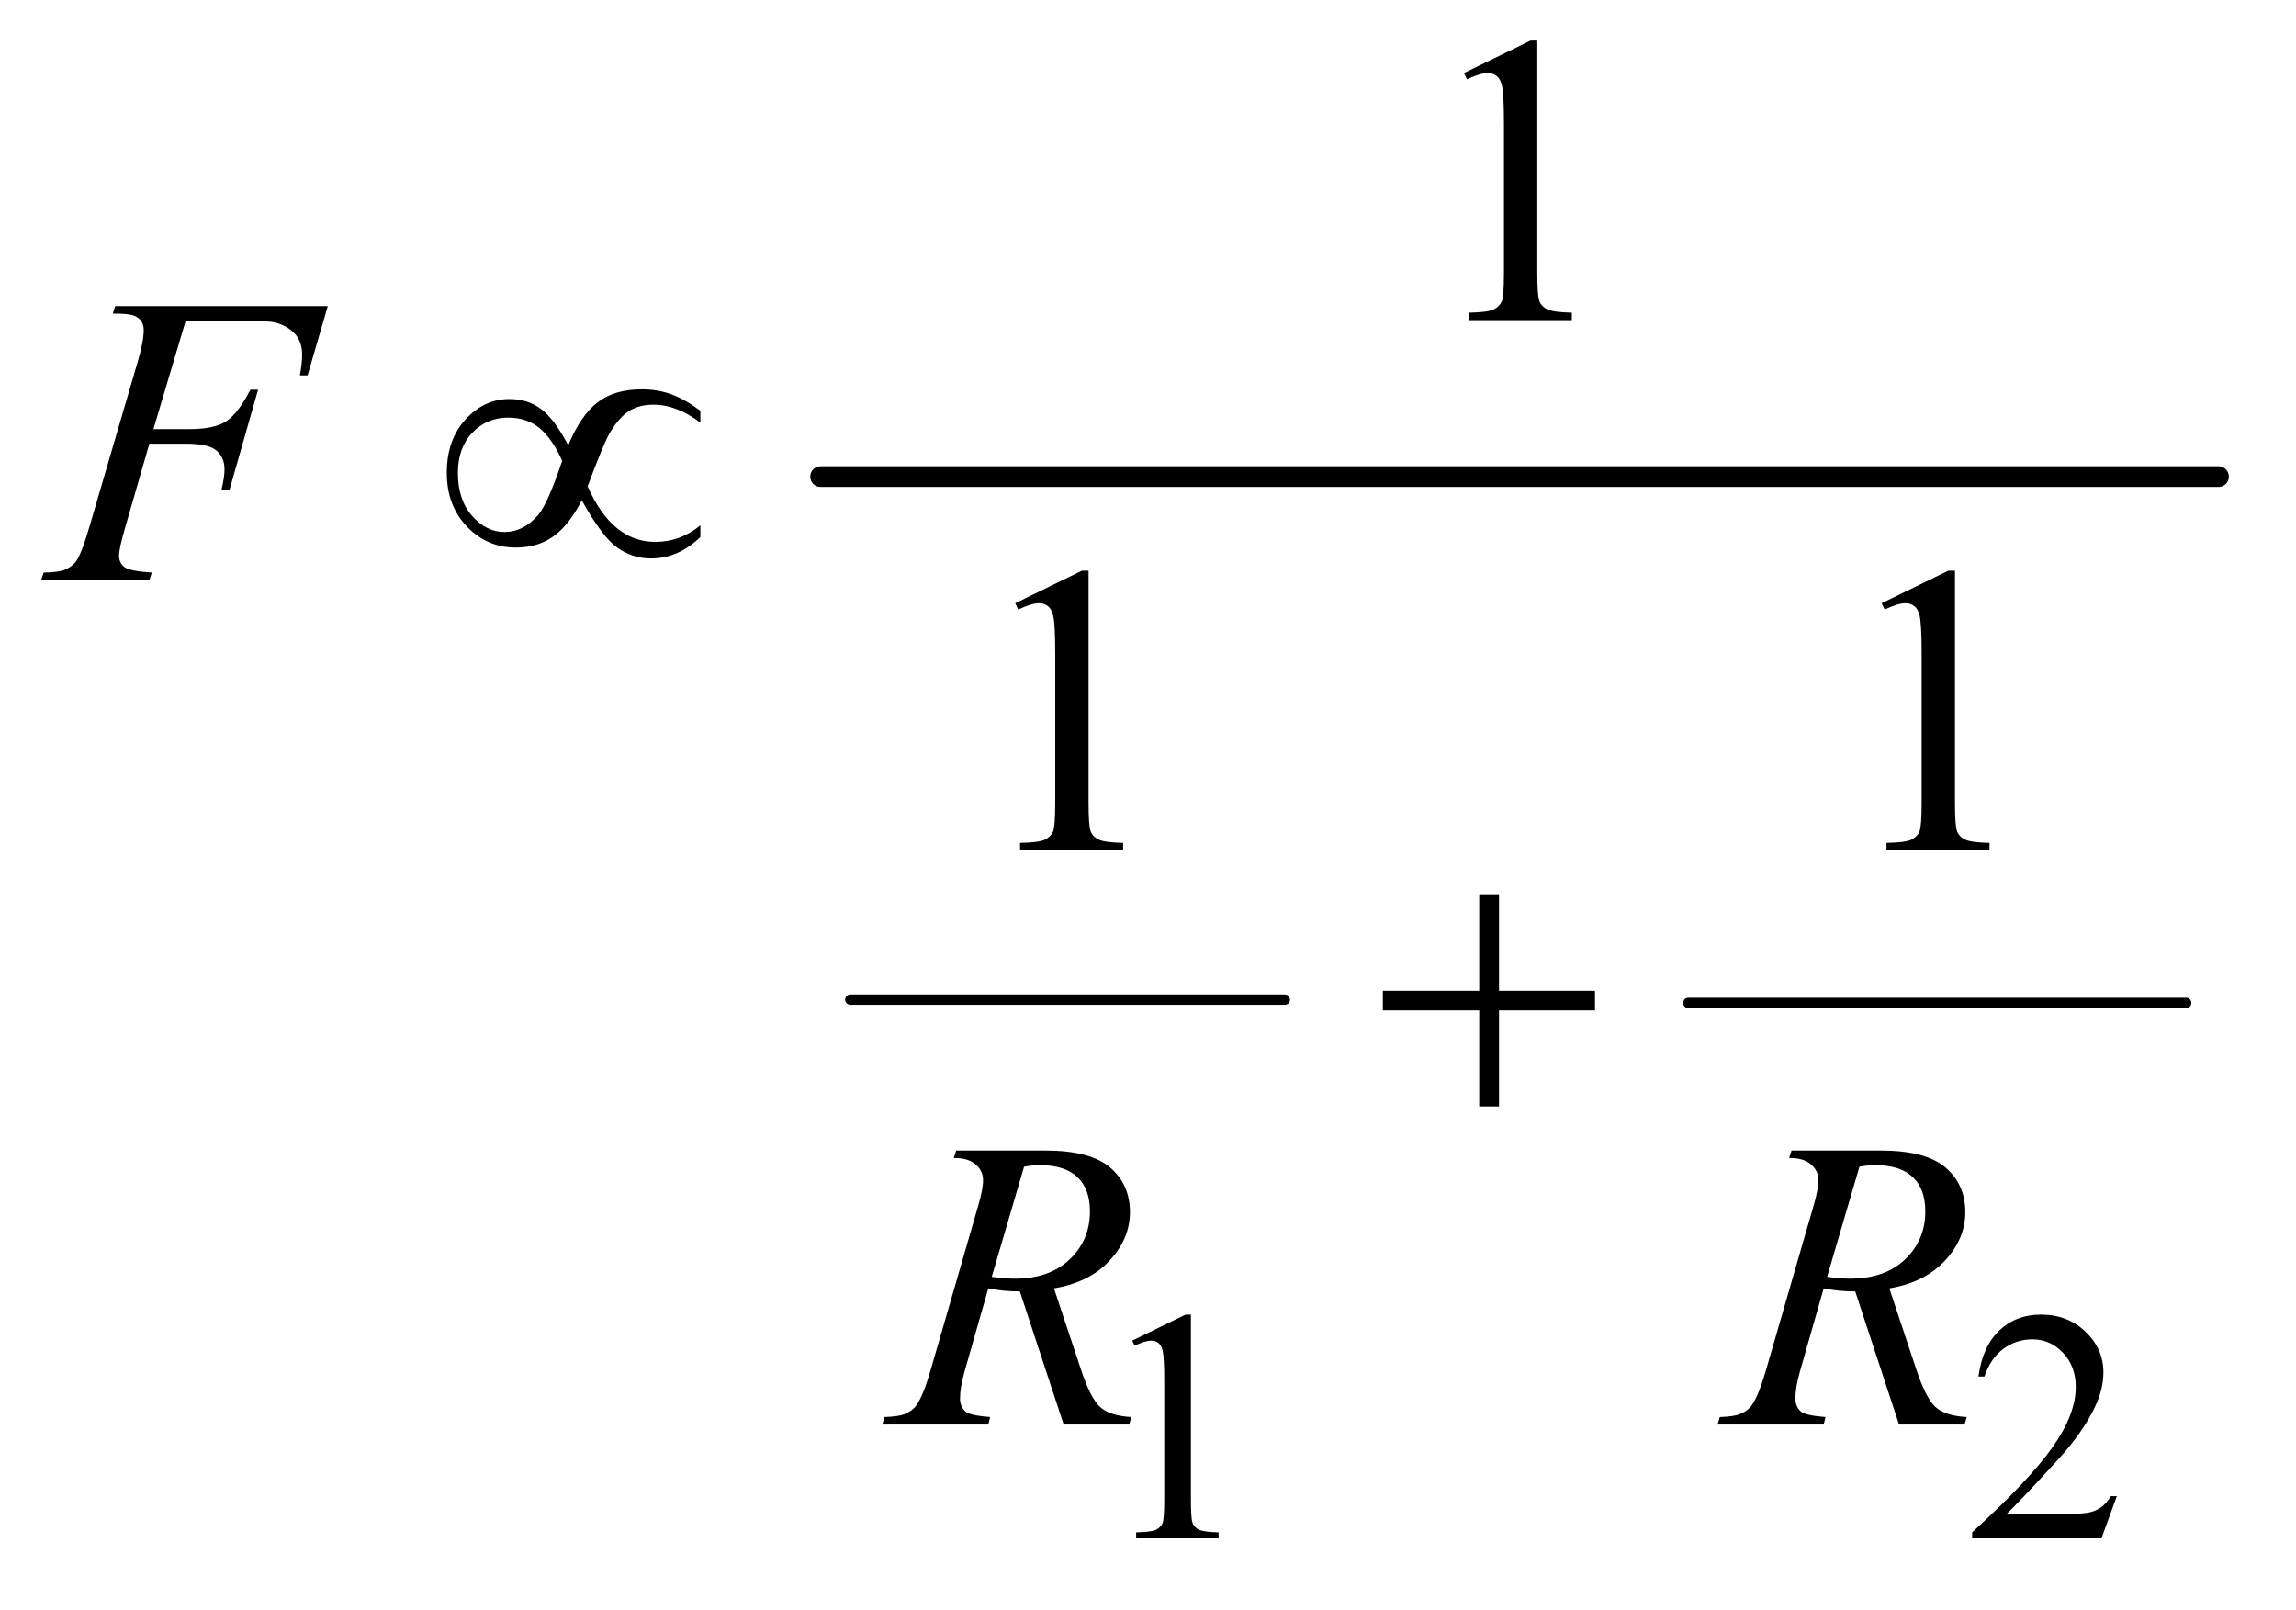
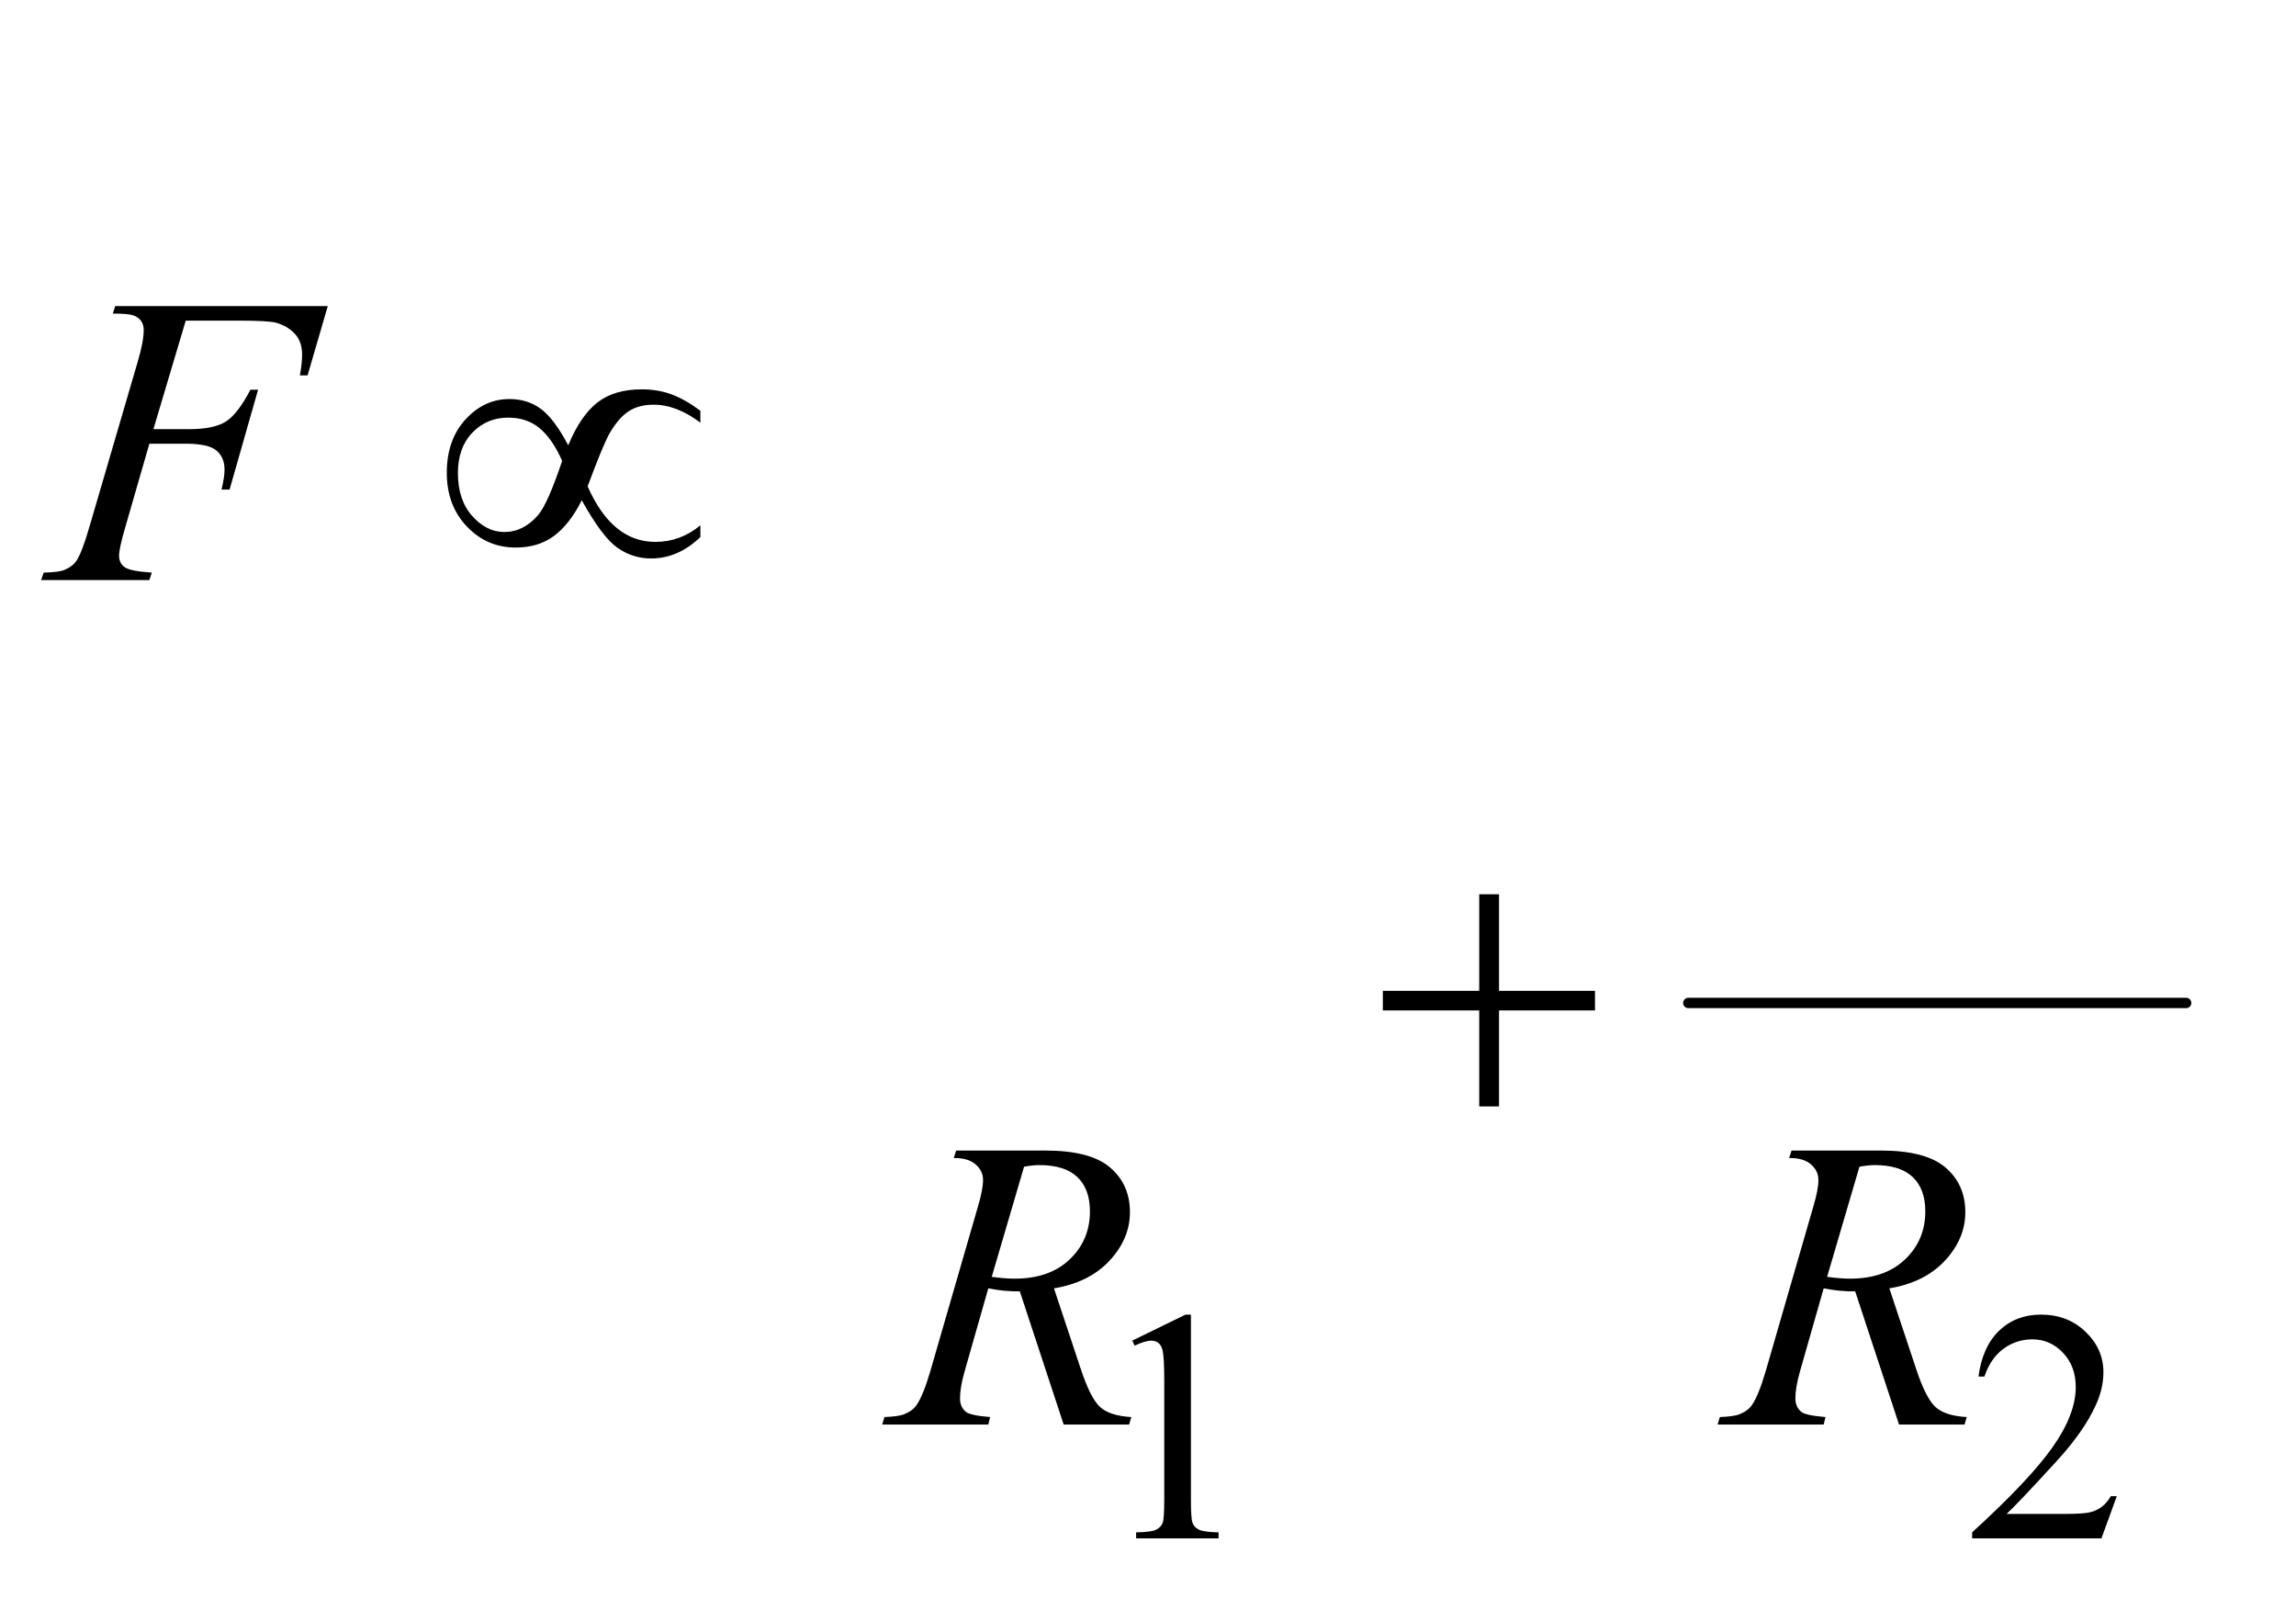
<svg xmlns="http://www.w3.org/2000/svg" stroke-dasharray="none" shape-rendering="auto" font-family="'Dialog'" text-rendering="auto" width="87" fill-opacity="1" color-interpolation="auto" color-rendering="auto" preserveAspectRatio="xMidYMid meet" font-size="12px" viewBox="0 0 87 61" fill="black" stroke="black" image-rendering="auto" stroke-miterlimit="10" stroke-linecap="square" stroke-linejoin="miter" font-style="normal" stroke-width="1" height="61" stroke-dashoffset="0" font-weight="normal" stroke-opacity="1">
  <defs id="genericDefs" />
  <g>
    <defs id="defs1">
      <clipPath clipPathUnits="userSpaceOnUse" id="clipPath1">
        <path d="M0.915 2.967 L55.869 2.967 L55.869 41.221 L0.915 41.221 L0.915 2.967 Z" />
      </clipPath>
      <clipPath clipPathUnits="userSpaceOnUse" id="clipPath2">
        <path d="M29.239 94.801 L29.239 1316.949 L1784.949 1316.949 L1784.949 94.801 Z" />
      </clipPath>
    </defs>
    <g stroke-width="8" transform="scale(1.576,1.576) translate(-0.915,-2.967) matrix(0.031,0,0,0.031,0,0)" stroke-linejoin="round" stroke-linecap="round">
-       <line y2="871" fill="none" x1="689" clip-path="url(#clipPath2)" x2="1026" y1="871" />
-     </g>
+       </g>
    <g stroke-width="8" transform="matrix(0.049,0,0,0.049,-1.442,-4.676)" stroke-linejoin="round" stroke-linecap="round">
      <line y2="871" fill="none" x1="1335" clip-path="url(#clipPath2)" x2="1720" y1="871" />
    </g>
    <g stroke-width="16" transform="matrix(0.049,0,0,0.049,-1.442,-4.676)" stroke-linejoin="round" stroke-linecap="round">
-       <line y2="464" fill="none" x1="664" clip-path="url(#clipPath2)" x2="1745" y1="464" />
-     </g>
+       </g>
    <g transform="matrix(0.049,0,0,0.049,-1.442,-4.676)">
      <path d="M905 1132.125 L946.25 1112 L950.375 1112 L950.375 1255.125 Q950.375 1269.375 951.562 1272.875 Q952.75 1276.375 956.5 1278.25 Q960.25 1280.125 971.75 1280.375 L971.75 1285 L908 1285 L908 1280.375 Q920 1280.125 923.5 1278.312 Q927 1276.5 928.375 1273.438 Q929.75 1270.375 929.75 1255.125 L929.75 1163.625 Q929.75 1145.125 928.5 1139.875 Q927.625 1135.875 925.312 1134 Q923 1132.125 919.75 1132.125 Q915.125 1132.125 906.875 1136 L905 1132.125 ZM1666.375 1252.375 L1654.5 1285 L1554.5 1285 L1554.5 1280.375 Q1598.625 1240.125 1616.625 1214.625 Q1634.625 1189.125 1634.625 1168 Q1634.625 1151.875 1624.75 1141.5 Q1614.875 1131.125 1601.125 1131.125 Q1588.625 1131.125 1578.688 1138.438 Q1568.75 1145.75 1564 1159.875 L1559.375 1159.875 Q1562.5 1136.75 1575.438 1124.375 Q1588.375 1112 1607.75 1112 Q1628.375 1112 1642.188 1125.25 Q1656 1138.5 1656 1156.5 Q1656 1169.375 1650 1182.25 Q1640.75 1202.5 1620 1225.125 Q1588.875 1259.125 1581.125 1266.125 L1625.375 1266.125 Q1638.875 1266.125 1644.312 1265.125 Q1649.75 1264.125 1654.125 1261.062 Q1658.5 1258 1661.75 1252.375 L1666.375 1252.375 Z" stroke="none" clip-path="url(#clipPath2)" />
    </g>
    <g transform="matrix(0.049,0,0,0.049,-1.442,-4.676)">
-       <path d="M1161.5 151.906 L1213.062 126.75 L1218.219 126.75 L1218.219 305.656 Q1218.219 323.469 1219.703 327.844 Q1221.188 332.219 1225.875 334.562 Q1230.562 336.906 1244.938 337.219 L1244.938 343 L1165.25 343 L1165.25 337.219 Q1180.25 336.906 1184.625 334.641 Q1189 332.375 1190.719 328.547 Q1192.438 324.719 1192.438 305.656 L1192.438 191.281 Q1192.438 168.156 1190.875 161.594 Q1189.781 156.594 1186.891 154.25 Q1184 151.906 1179.938 151.906 Q1174.156 151.906 1163.844 156.75 L1161.5 151.906 Z" stroke="none" clip-path="url(#clipPath2)" />
-     </g>
+       </g>
    <g transform="matrix(0.049,0,0,0.049,-1.442,-4.676)">
-       <path d="M814.5 561.906 L866.062 536.75 L871.219 536.75 L871.219 715.656 Q871.219 733.469 872.703 737.844 Q874.188 742.219 878.875 744.562 Q883.562 746.906 897.938 747.219 L897.938 753 L818.25 753 L818.25 747.219 Q833.25 746.906 837.625 744.641 Q842 742.375 843.719 738.547 Q845.438 734.719 845.438 715.656 L845.438 601.281 Q845.438 578.156 843.875 571.594 Q842.781 566.594 839.891 564.25 Q837 561.906 832.938 561.906 Q827.156 561.906 816.844 566.75 L814.5 561.906 ZM1484.5 561.906 L1536.062 536.75 L1541.219 536.75 L1541.219 715.656 Q1541.219 733.469 1542.703 737.844 Q1544.188 742.219 1548.875 744.562 Q1553.562 746.906 1567.938 747.219 L1567.938 753 L1488.25 753 L1488.25 747.219 Q1503.25 746.906 1507.625 744.641 Q1512 742.375 1513.719 738.547 Q1515.438 734.719 1515.438 715.656 L1515.438 601.281 Q1515.438 578.156 1513.875 571.594 Q1512.781 566.594 1509.891 564.25 Q1507 561.906 1502.938 561.906 Q1497.156 561.906 1486.844 566.75 L1484.5 561.906 Z" stroke="none" clip-path="url(#clipPath2)" />
-     </g>
+       </g>
    <g transform="matrix(0.049,0,0,0.049,-1.442,-4.676)">
      <path d="M173.062 343.375 L148.062 427.281 L175.875 427.281 Q194.625 427.281 203.922 421.5 Q213.219 415.719 223.062 396.812 L229 396.812 L206.969 474 L200.719 474 Q203.062 464.625 203.062 458.531 Q203.062 449 196.734 443.766 Q190.406 438.531 173.062 438.531 L144.938 438.531 L126.5 502.438 Q121.5 519.469 121.5 525.094 Q121.5 530.875 125.797 534 Q130.094 537.125 146.812 538.219 L144.938 544 L61.188 544 L63.219 538.219 Q75.406 537.906 79.469 536.031 Q85.719 533.375 88.688 528.844 Q92.906 522.438 98.688 502.438 L136.031 374.781 Q140.562 359.312 140.562 350.562 Q140.562 346.5 138.531 343.609 Q136.5 340.719 132.516 339.312 Q128.531 337.906 116.656 337.906 L118.531 332.125 L282.906 332.125 L267.281 385.719 L261.344 385.719 Q263.062 376.031 263.062 369.781 Q263.062 359.469 257.359 353.453 Q251.656 347.438 242.75 344.938 Q236.5 343.375 214.781 343.375 L173.062 343.375 Z" stroke="none" clip-path="url(#clipPath2)" />
    </g>
    <g transform="matrix(0.049,0,0,0.049,-1.442,-4.676)">
      <path d="M851.969 1197 L818.062 1094.031 Q806.188 1094.188 793.688 1091.688 L775.406 1155.75 Q771.812 1168.25 771.812 1176.844 Q771.812 1183.406 776.344 1187.156 Q779.781 1189.969 795.094 1191.219 L793.688 1197 L711.656 1197 L713.375 1191.219 Q724.938 1190.75 729 1188.875 Q735.406 1186.219 738.375 1181.688 Q743.375 1174.344 748.844 1155.75 L785.875 1027.781 Q789.625 1014.969 789.625 1007.938 Q789.625 1000.75 783.766 995.75 Q777.906 990.75 766.969 990.906 L768.844 985.125 L837.906 985.125 Q872.594 985.125 887.906 998.25 Q903.219 1011.375 903.219 1032.781 Q903.219 1053.25 887.516 1070.203 Q871.812 1087.156 844.469 1091.688 L865.094 1153.719 Q872.594 1176.531 880.094 1183.406 Q887.594 1190.281 904.312 1191.219 L902.594 1197 L851.969 1197 ZM796.344 1082.781 Q806.344 1084.188 814.156 1084.188 Q841.031 1084.188 856.656 1069.266 Q872.281 1054.344 872.281 1032.156 Q872.281 1014.812 862.516 1005.594 Q852.75 996.375 833.219 996.375 Q828.219 996.375 821.344 997.625 L796.344 1082.781 ZM1497.969 1197 L1464.062 1094.031 Q1452.188 1094.188 1439.688 1091.688 L1421.406 1155.75 Q1417.812 1168.25 1417.812 1176.844 Q1417.812 1183.406 1422.344 1187.156 Q1425.781 1189.969 1441.094 1191.219 L1439.688 1197 L1357.656 1197 L1359.375 1191.219 Q1370.938 1190.75 1375 1188.875 Q1381.406 1186.219 1384.375 1181.688 Q1389.375 1174.344 1394.844 1155.75 L1431.875 1027.781 Q1435.625 1014.969 1435.625 1007.938 Q1435.625 1000.75 1429.766 995.75 Q1423.906 990.75 1412.969 990.906 L1414.844 985.125 L1483.906 985.125 Q1518.594 985.125 1533.906 998.25 Q1549.219 1011.375 1549.219 1032.781 Q1549.219 1053.25 1533.516 1070.203 Q1517.812 1087.156 1490.469 1091.688 L1511.094 1153.719 Q1518.594 1176.531 1526.094 1183.406 Q1533.594 1190.281 1550.312 1191.219 L1548.594 1197 L1497.969 1197 ZM1442.344 1082.781 Q1452.344 1084.188 1460.156 1084.188 Q1487.031 1084.188 1502.656 1069.266 Q1518.281 1054.344 1518.281 1032.156 Q1518.281 1014.812 1508.516 1005.594 Q1498.75 996.375 1479.219 996.375 Q1474.219 996.375 1467.344 997.625 L1442.344 1082.781 Z" stroke="none" clip-path="url(#clipPath2)" />
    </g>
    <g transform="matrix(0.049,0,0,0.049,-1.442,-4.676)">
      <path d="M468.844 439.781 Q478.375 416.812 491.422 406.656 Q504.469 396.5 525.719 396.5 Q538.219 396.5 548.766 400.406 Q559.312 404.312 571.031 413.062 L571.031 422.281 Q552.75 408.375 534.781 408.375 Q523.531 408.375 515.719 413.375 Q507.906 418.375 500.875 430.406 Q495.875 439.156 483.844 471.5 Q502.75 514.469 536.188 514.469 Q555.562 514.469 571.031 501.656 L571.031 510.719 Q553.844 527.281 532.906 527.281 Q518.688 527.281 506.891 519 Q495.094 510.719 479.312 482.281 Q469.938 500.875 457.828 509.859 Q445.719 518.844 428.219 518.844 Q406.031 518.844 390.484 502.594 Q374.938 486.344 374.938 461.031 Q374.938 435.562 389.391 419.781 Q403.844 404 423.375 404 Q437.438 404 447.75 411.656 Q458.062 419.312 468.844 439.781 ZM464.156 451.812 Q456.5 434.625 446.656 426.5 Q436.812 418.375 422.438 418.375 Q405.875 418.375 394.703 430.016 Q383.531 441.656 383.531 461.188 Q383.531 481.969 394.547 494.391 Q405.562 506.812 419.469 506.812 Q434.312 506.812 445.719 493.531 Q453.062 484.781 464.156 451.812 Z" stroke="none" clip-path="url(#clipPath2)" />
    </g>
    <g transform="matrix(0.049,0,0,0.049,-1.442,-4.676)">
      <path d="M1173.312 786.938 L1188.625 786.938 L1188.625 861.625 L1262.844 861.625 L1262.844 876.781 L1188.625 876.781 L1188.625 951 L1173.312 951 L1173.312 876.781 L1098.781 876.781 L1098.781 861.625 L1173.312 861.625 L1173.312 786.938 Z" stroke="none" clip-path="url(#clipPath2)" />
    </g>
  </g>
</svg>